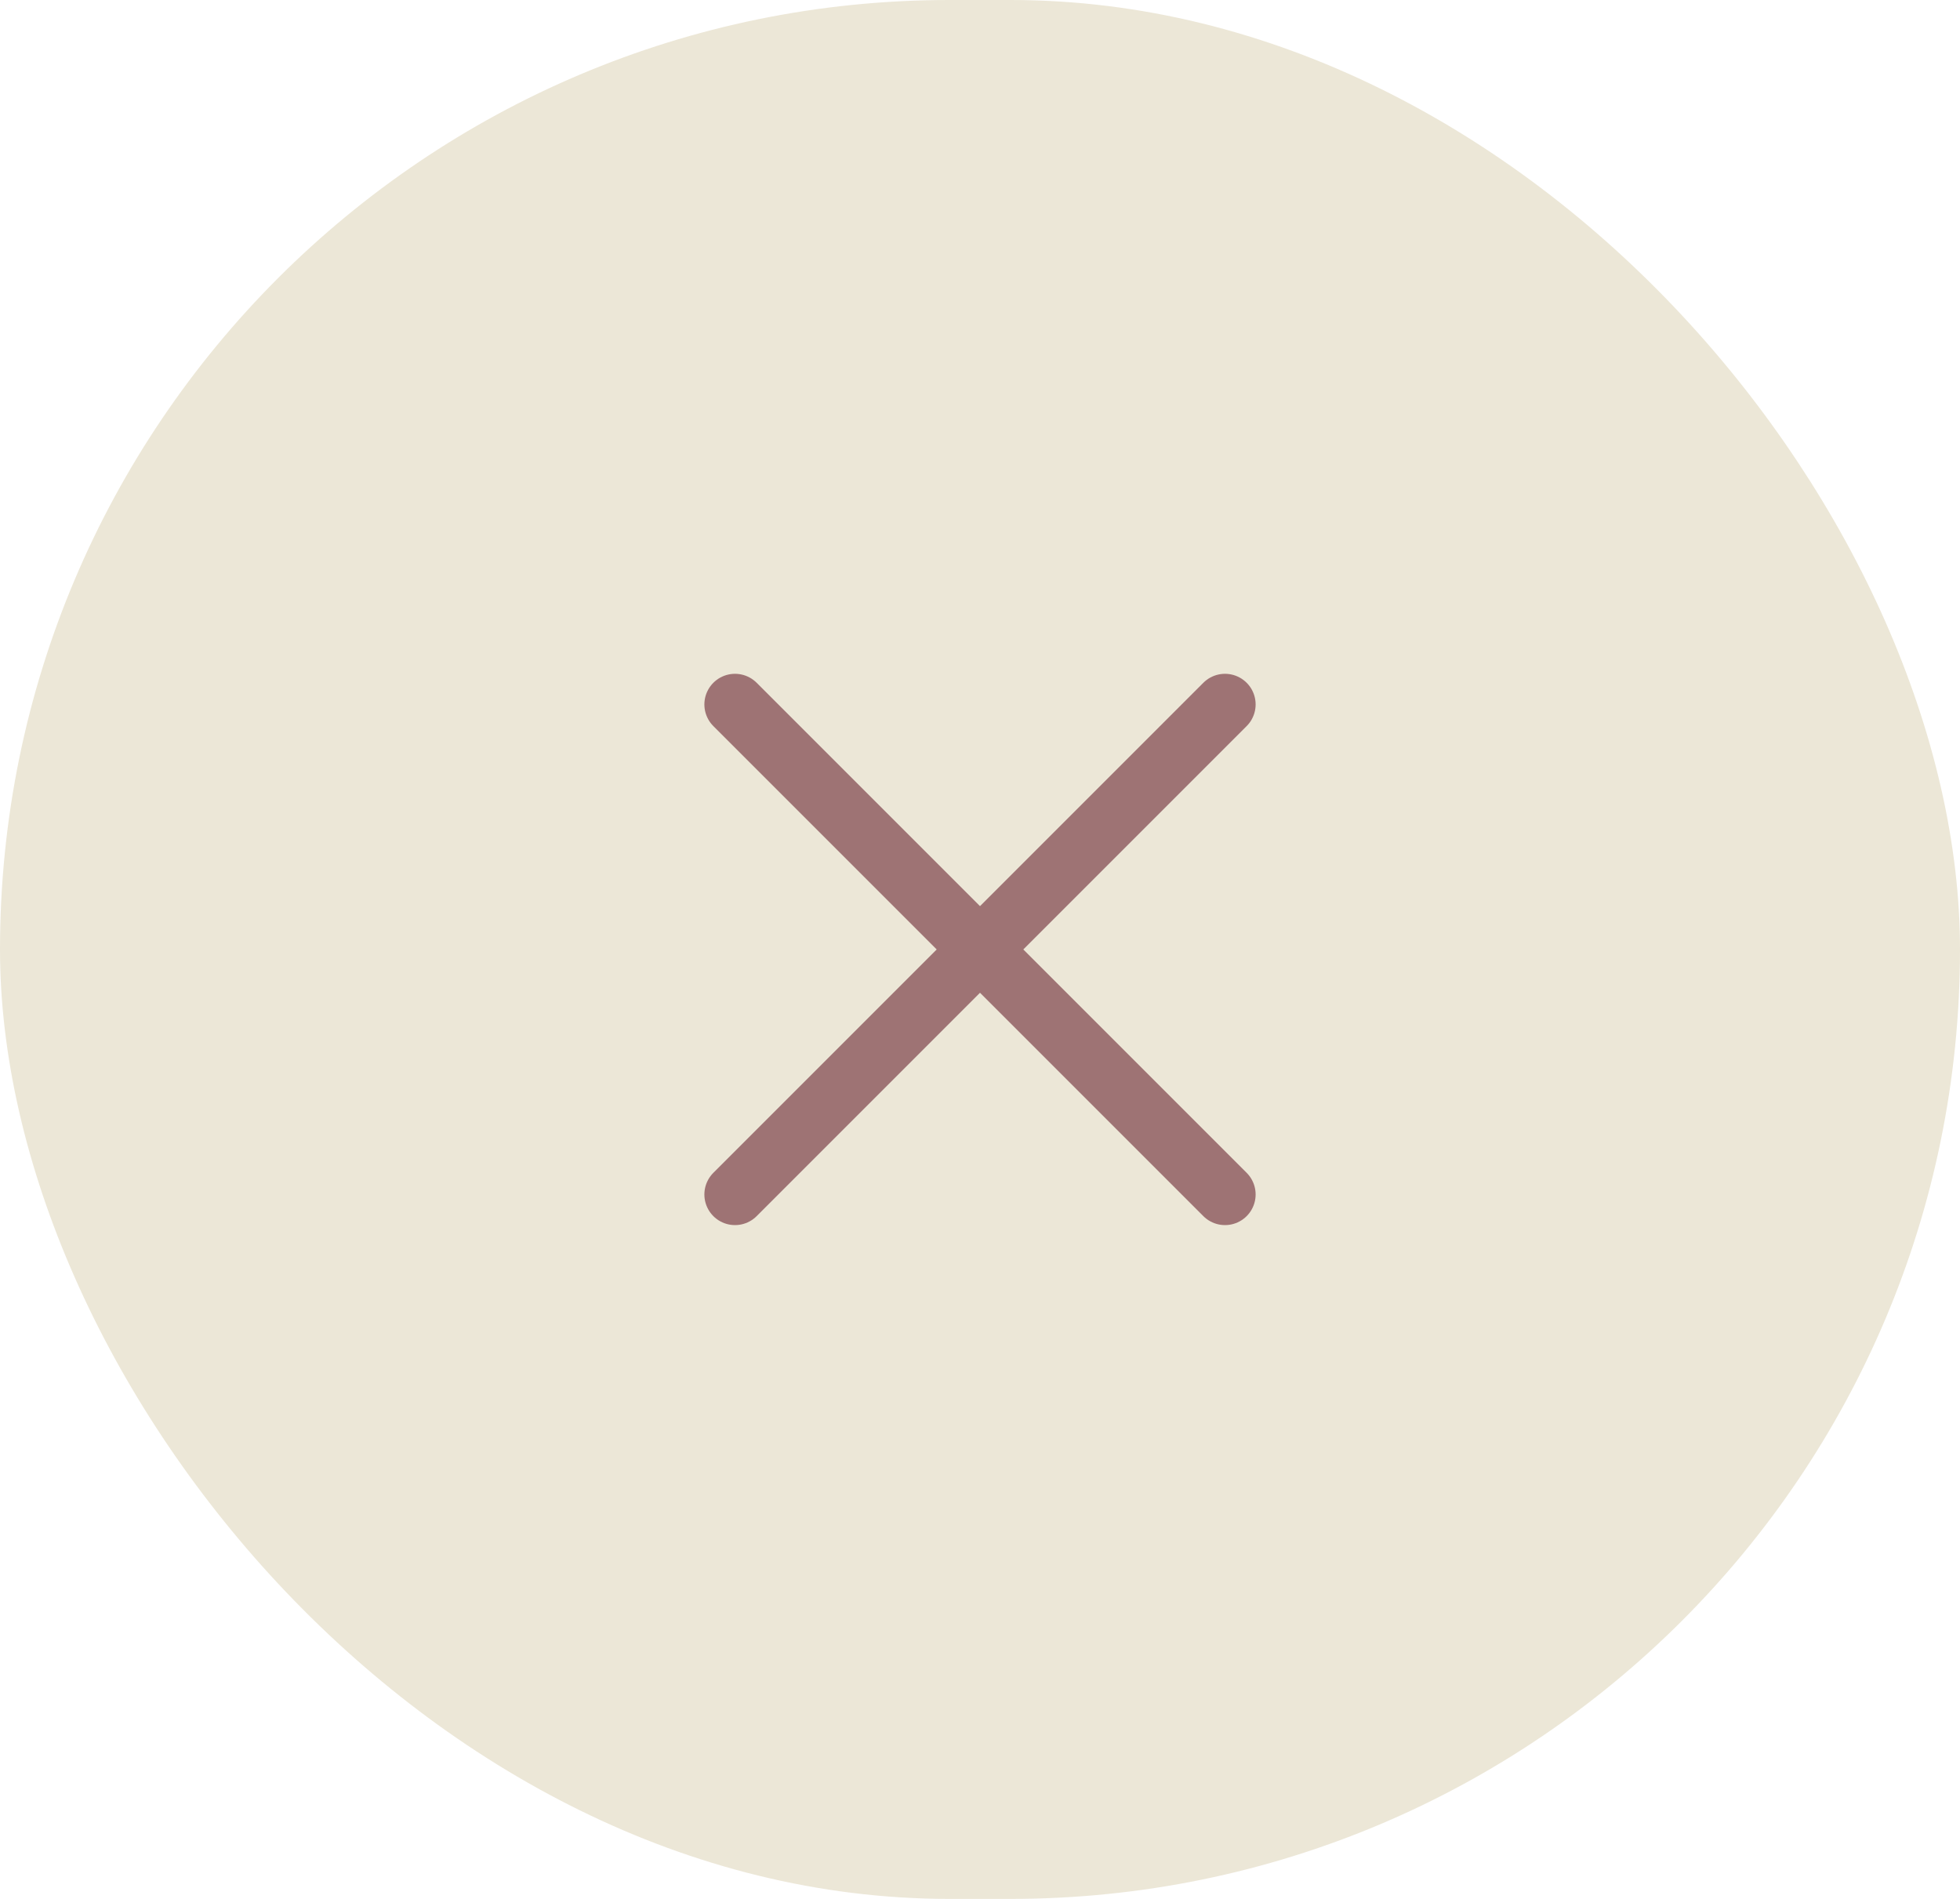
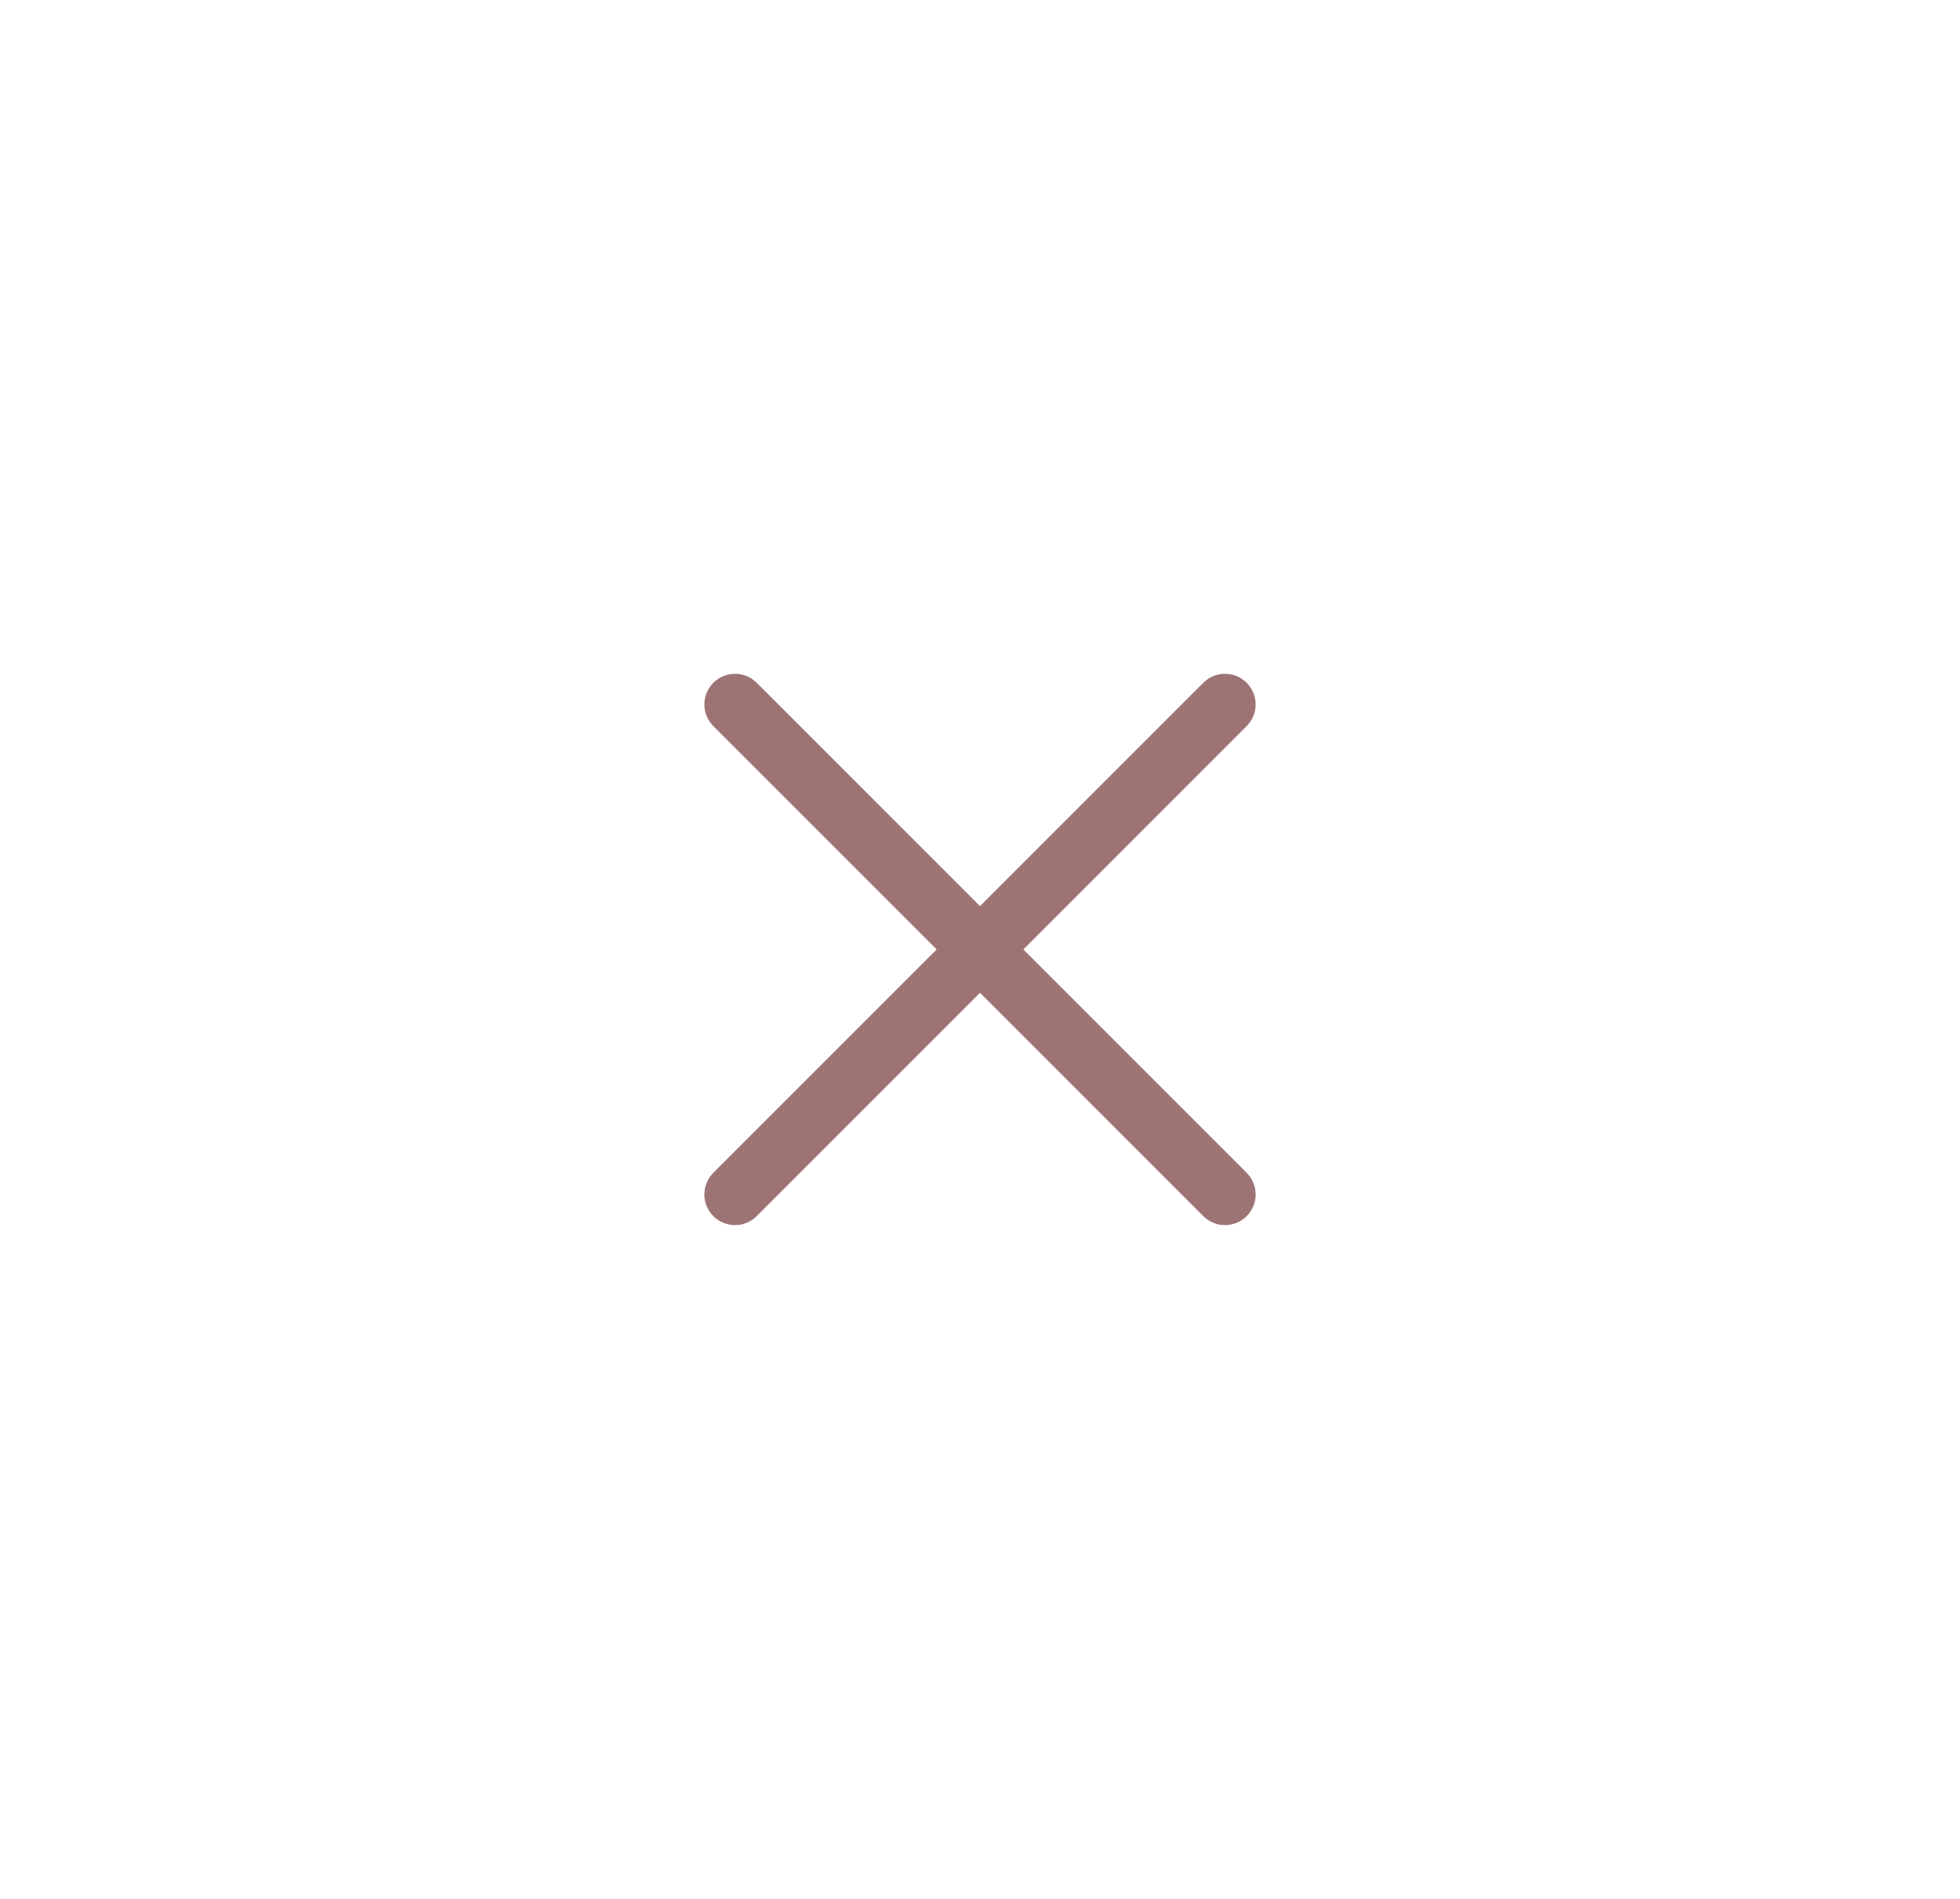
<svg xmlns="http://www.w3.org/2000/svg" width="64" height="62" viewBox="0 0 64 62" fill="none">
-   <rect width="64" height="62" rx="31" fill="#ECE7D7" />
  <path d="M40 23L24 39M24 23L40 39" stroke="#9E7374" stroke-width="2" stroke-linecap="round" stroke-linejoin="round" />
</svg>